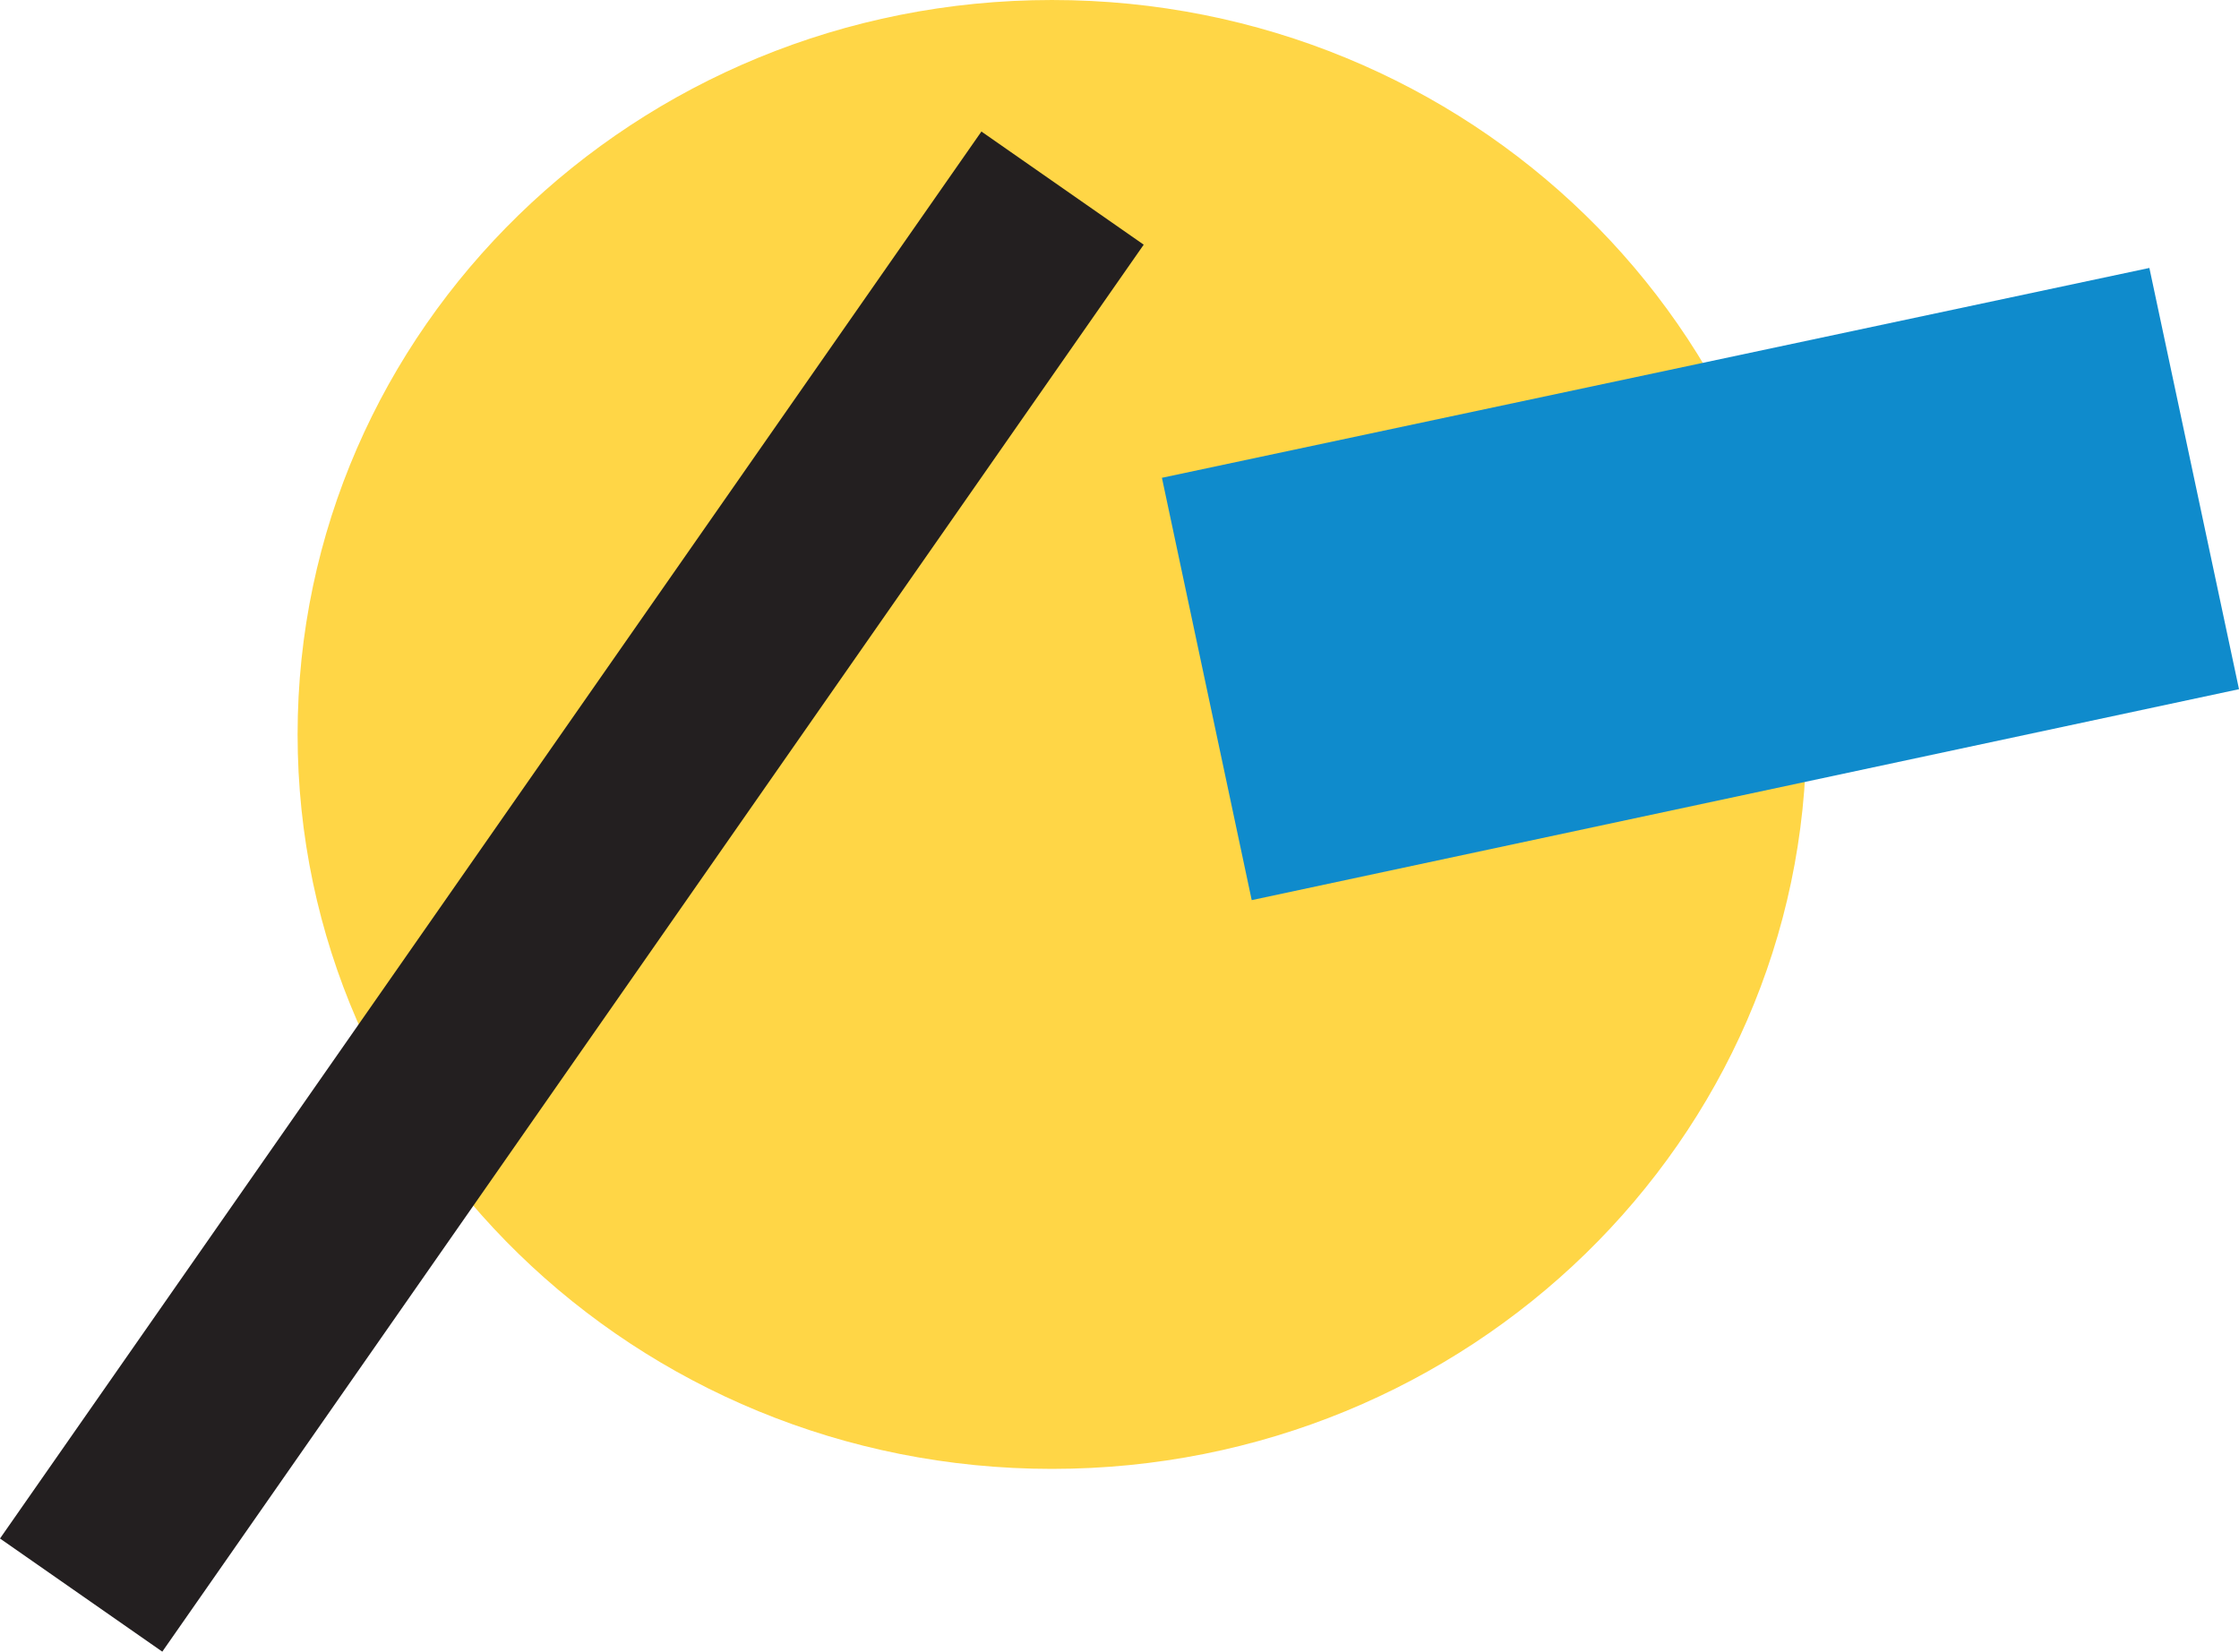
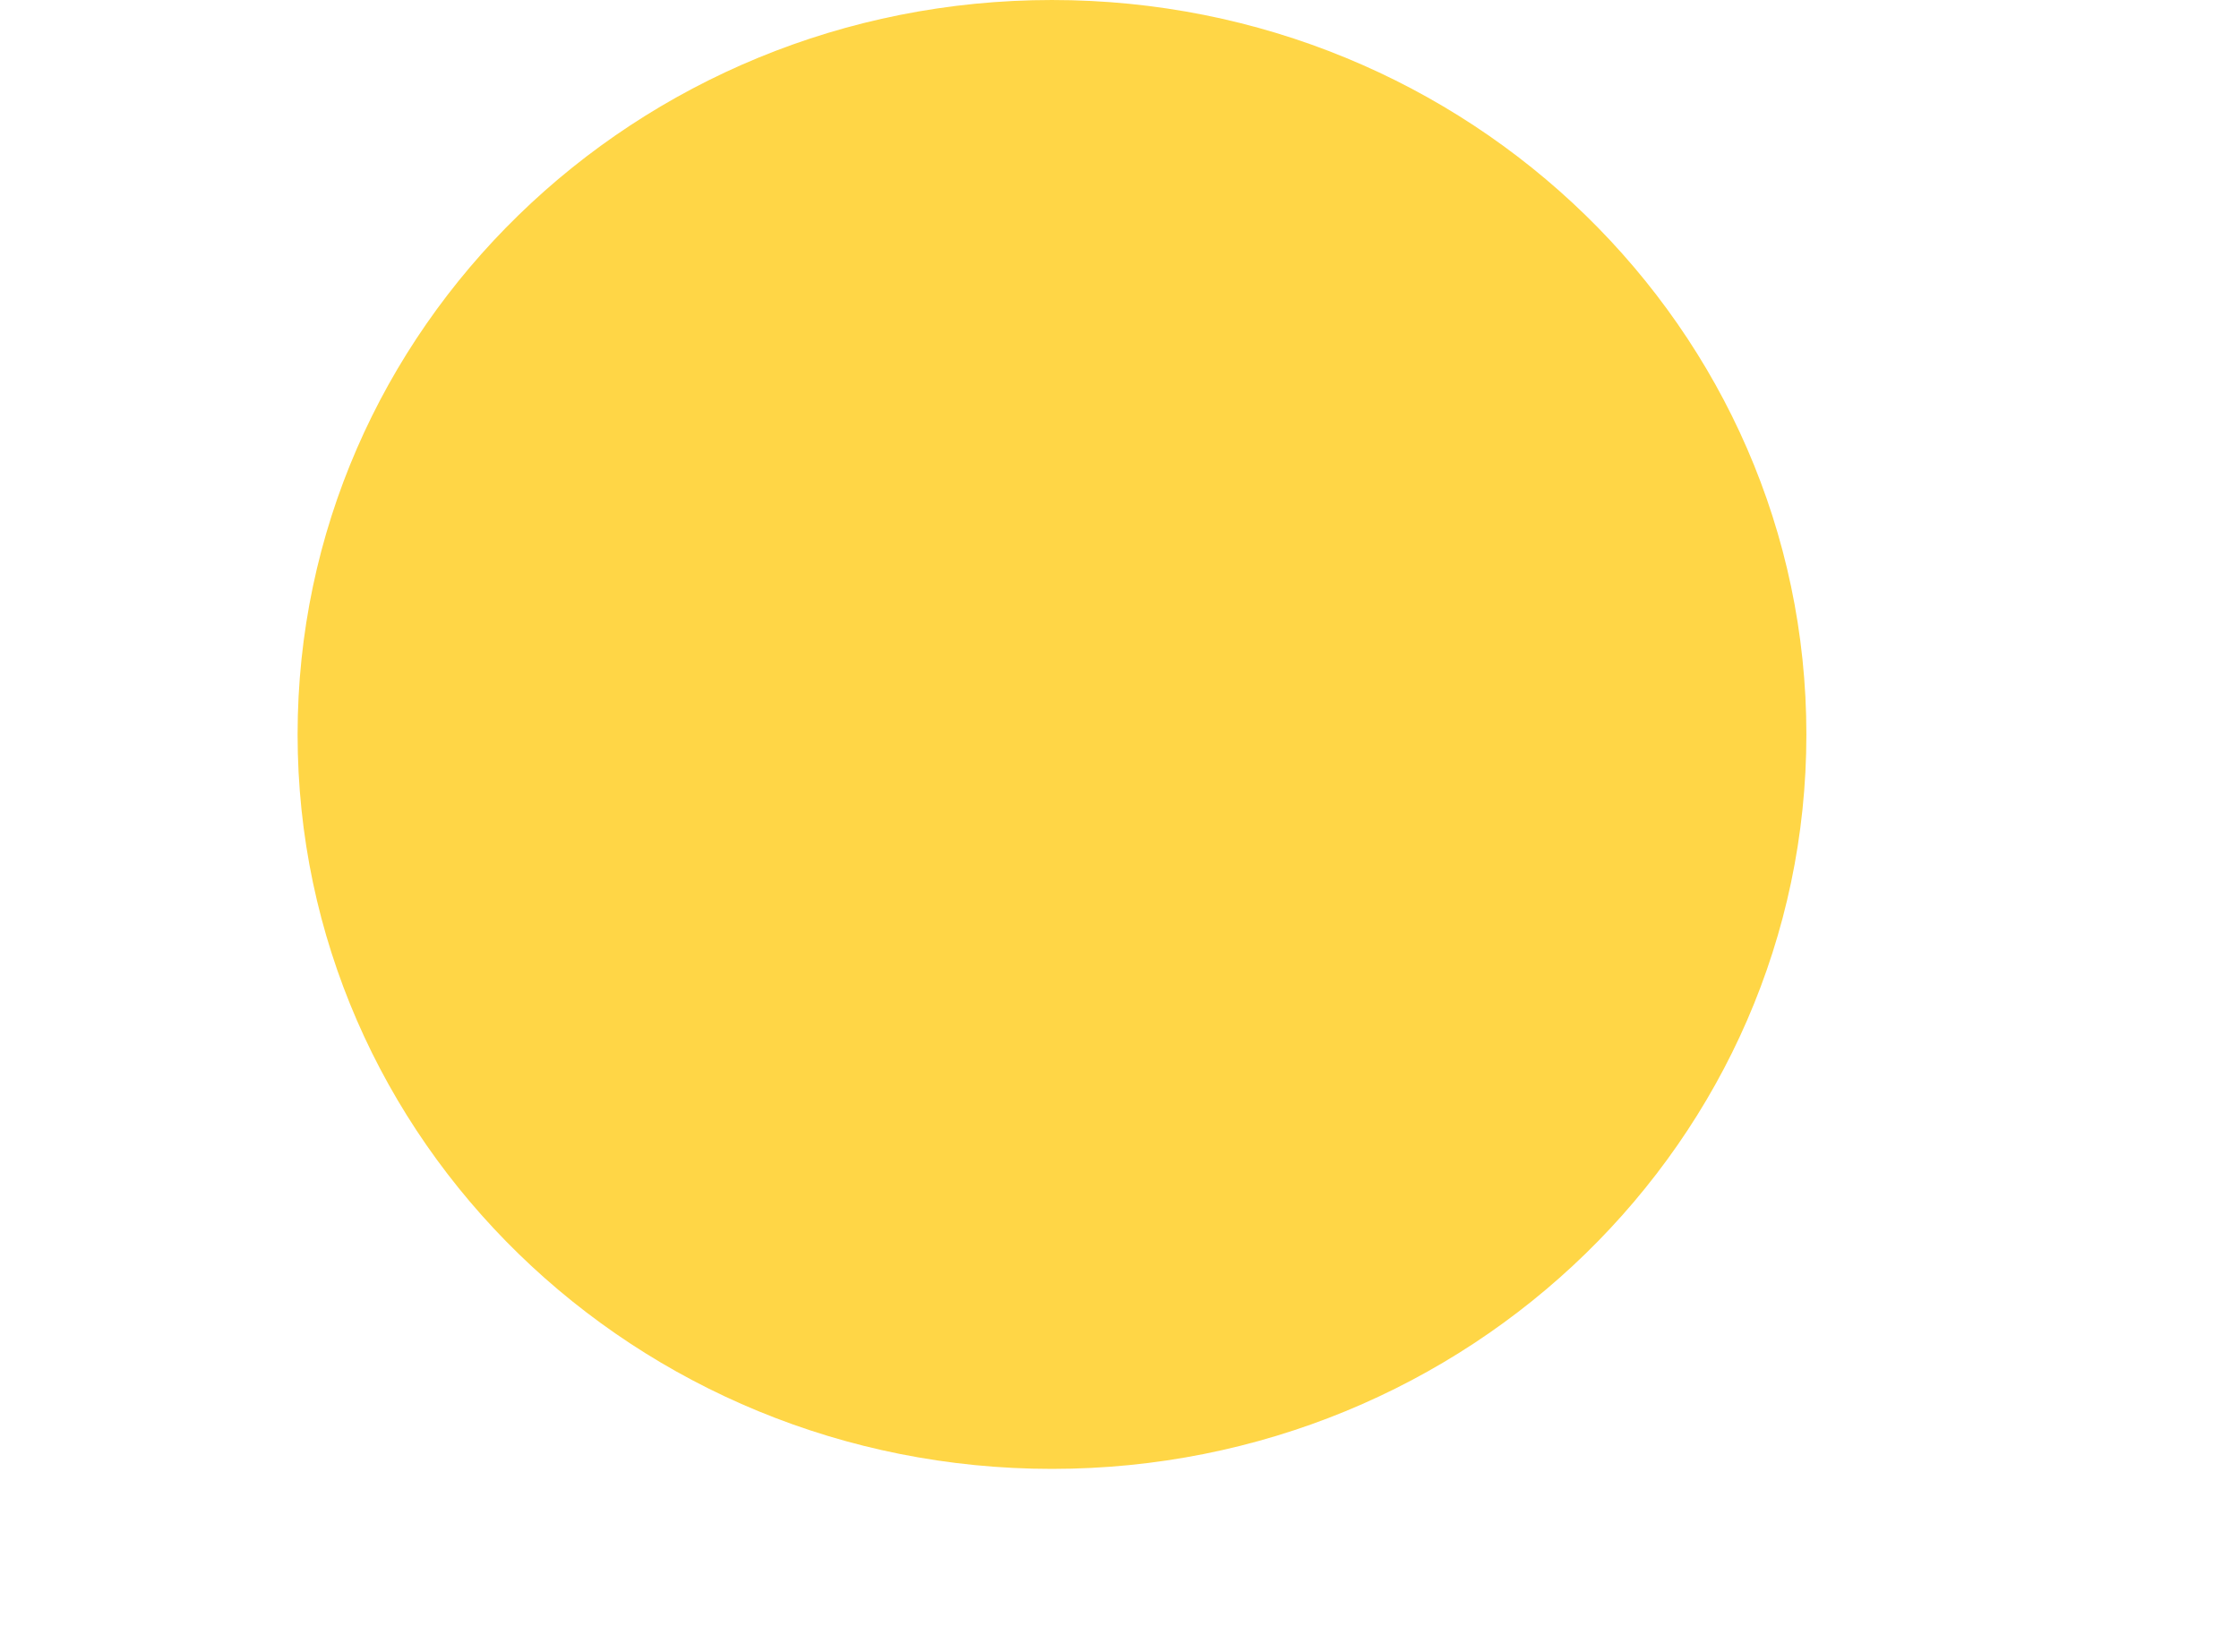
<svg xmlns="http://www.w3.org/2000/svg" xml:space="preserve" width="252.071mm" height="185.99mm" style="shape-rendering:geometricPrecision; text-rendering:geometricPrecision; image-rendering:optimizeQuality; fill-rule:evenodd; clip-rule:evenodd" viewBox="0 0 21646.81 15972.07">
  <defs>
    <style type="text/css">  .str0 {stroke:#231F20;stroke-width:1912.88;stroke-miterlimit:22.926} .fil1 {fill:none;fill-rule:nonzero} .fil2 {fill:#0F8BCC;fill-rule:nonzero} .fil0 {fill:#FFD646;fill-rule:nonzero}  </style>
  </defs>
  <g id="Слой_x0020_1">
    <path class="fil0" d="M10170.65 14204.62c4028.14,0 7293.56,-3179.78 7293.56,-7102.27 0,-3922.5 -3265.42,-7102.34 -7293.56,-7102.34 -4028.09,0 -7293.51,3179.85 -7293.51,7102.34 0,3922.49 3265.42,7102.27 7293.51,7102.27z" />
-     <line class="fil1 str0" x1="10272.93" y1="1819.02" x2="784.52" y2="15424.97" />
-     <polygon class="fil2" points="11233.57,4620.51 12101.64,8704.58 21646.81,6664.74 20780.39,2591.12 11233.57,4620.5 " />
  </g>
</svg>